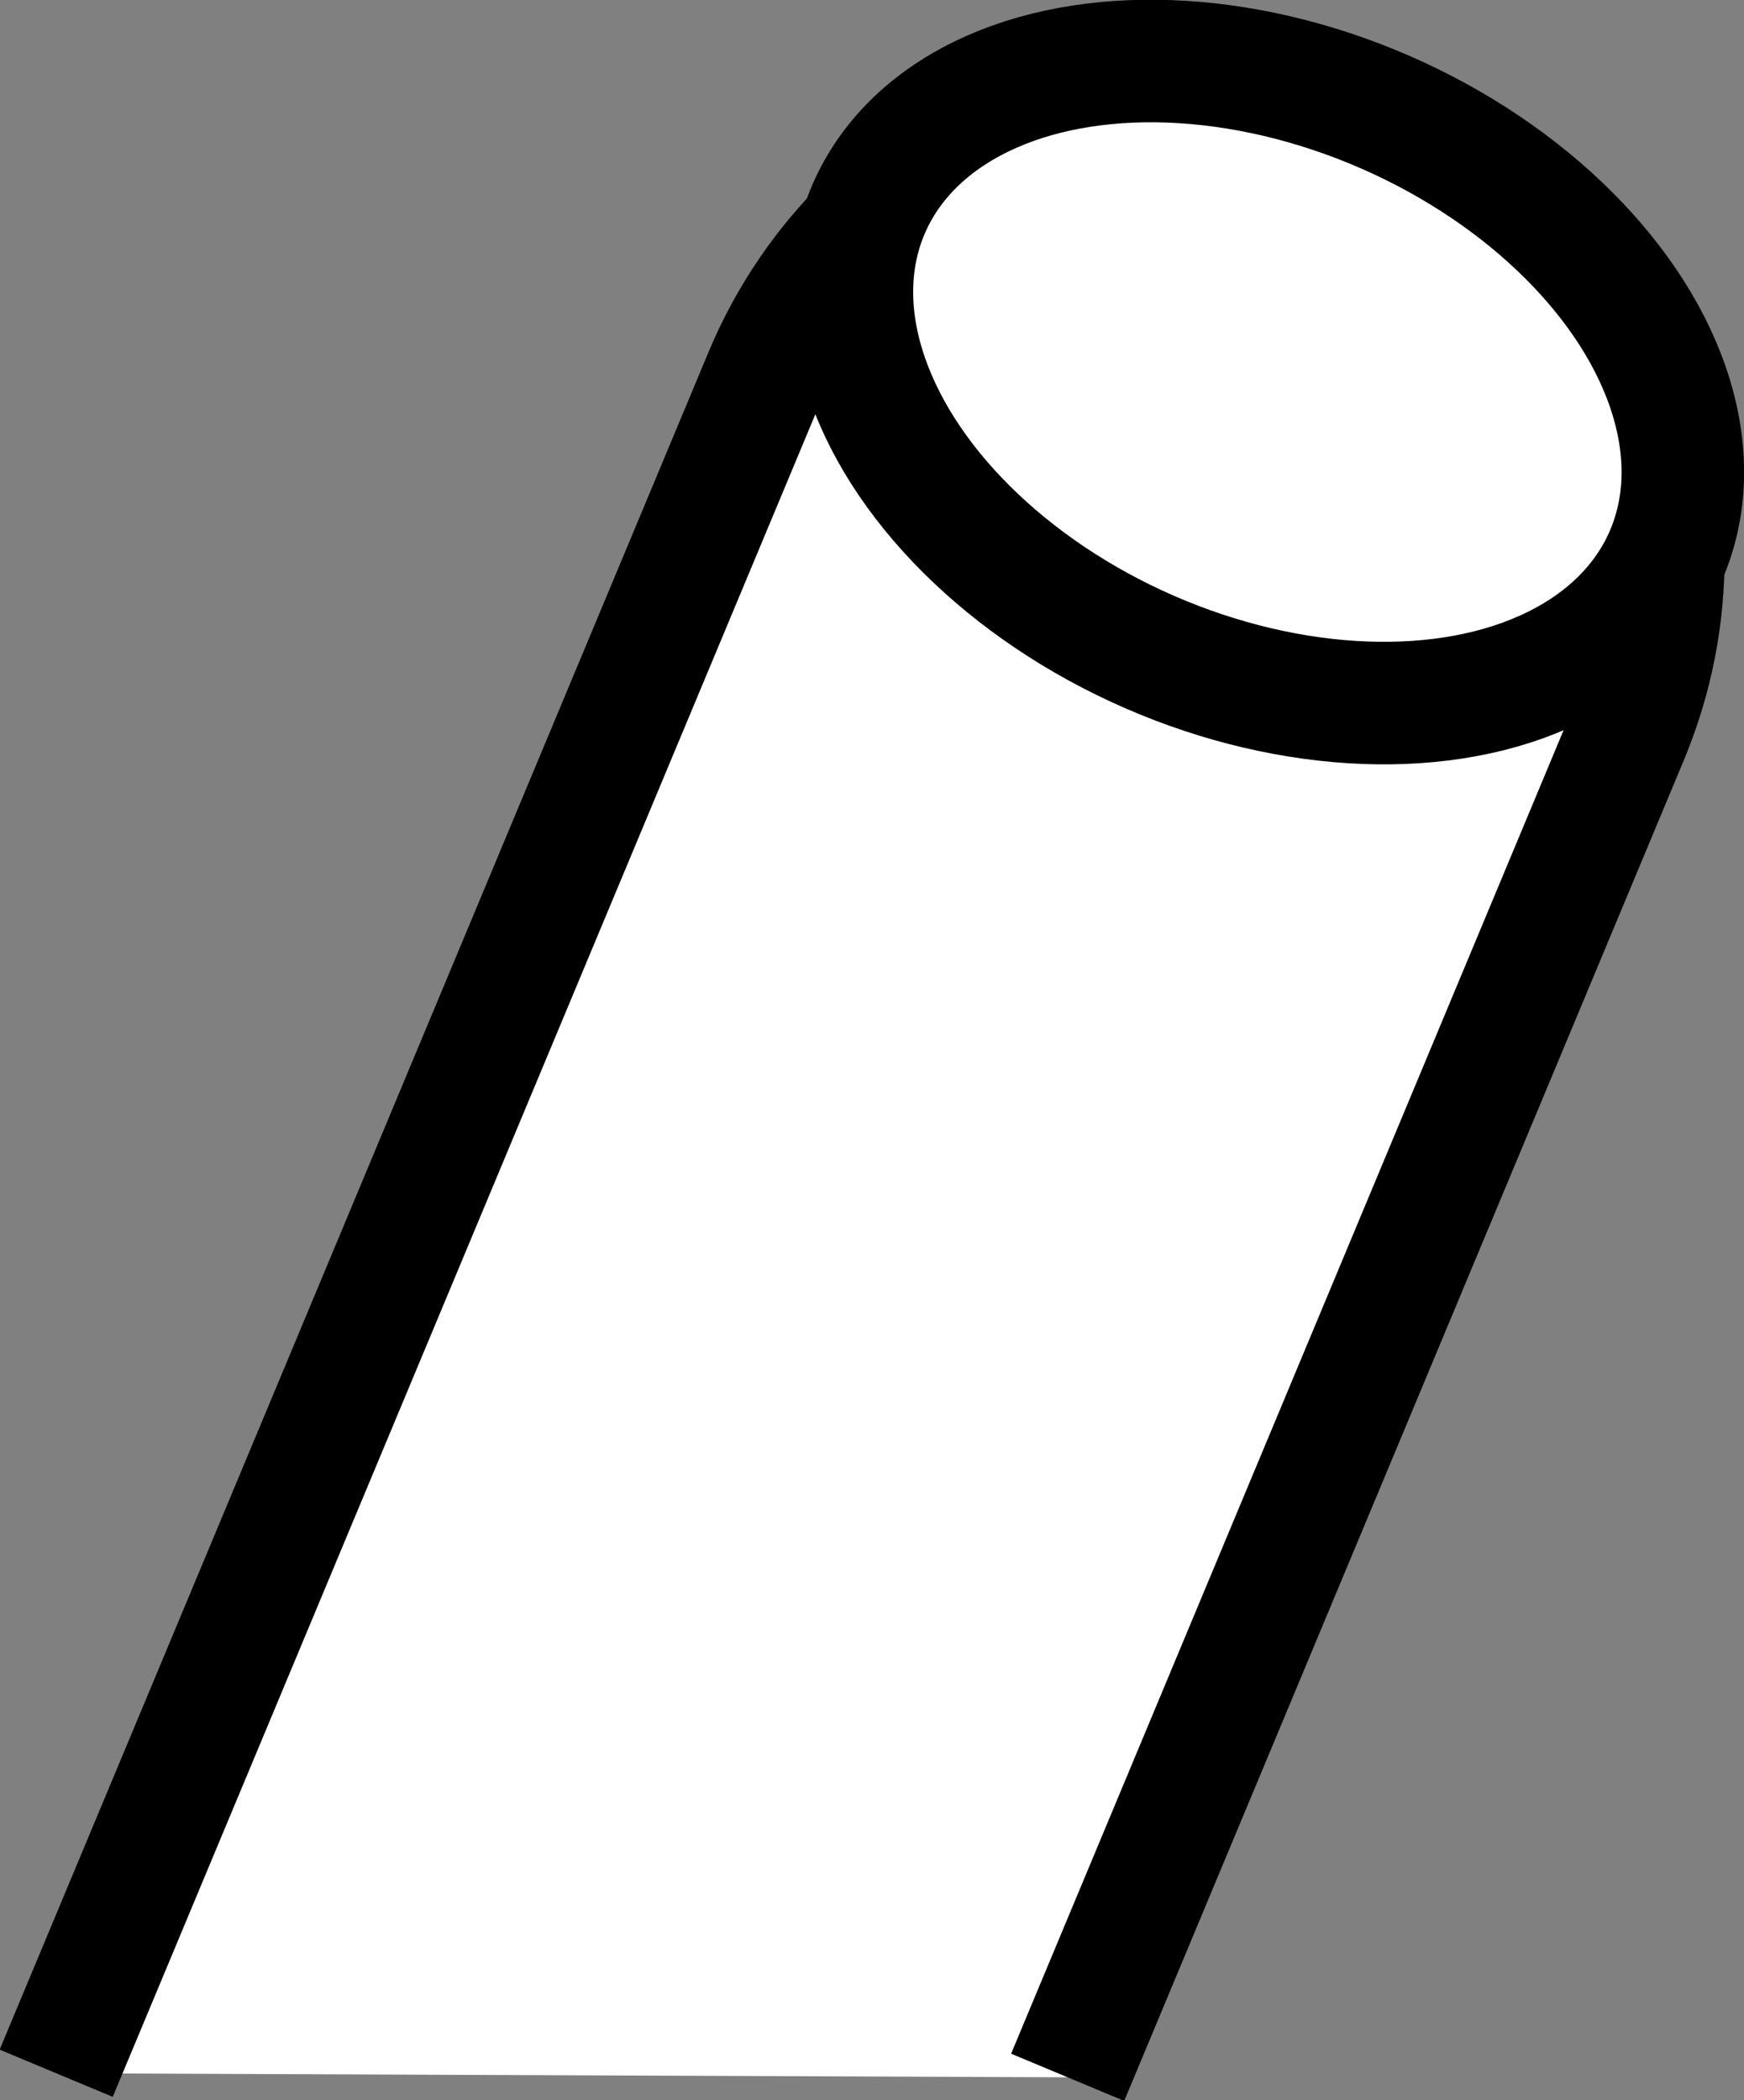
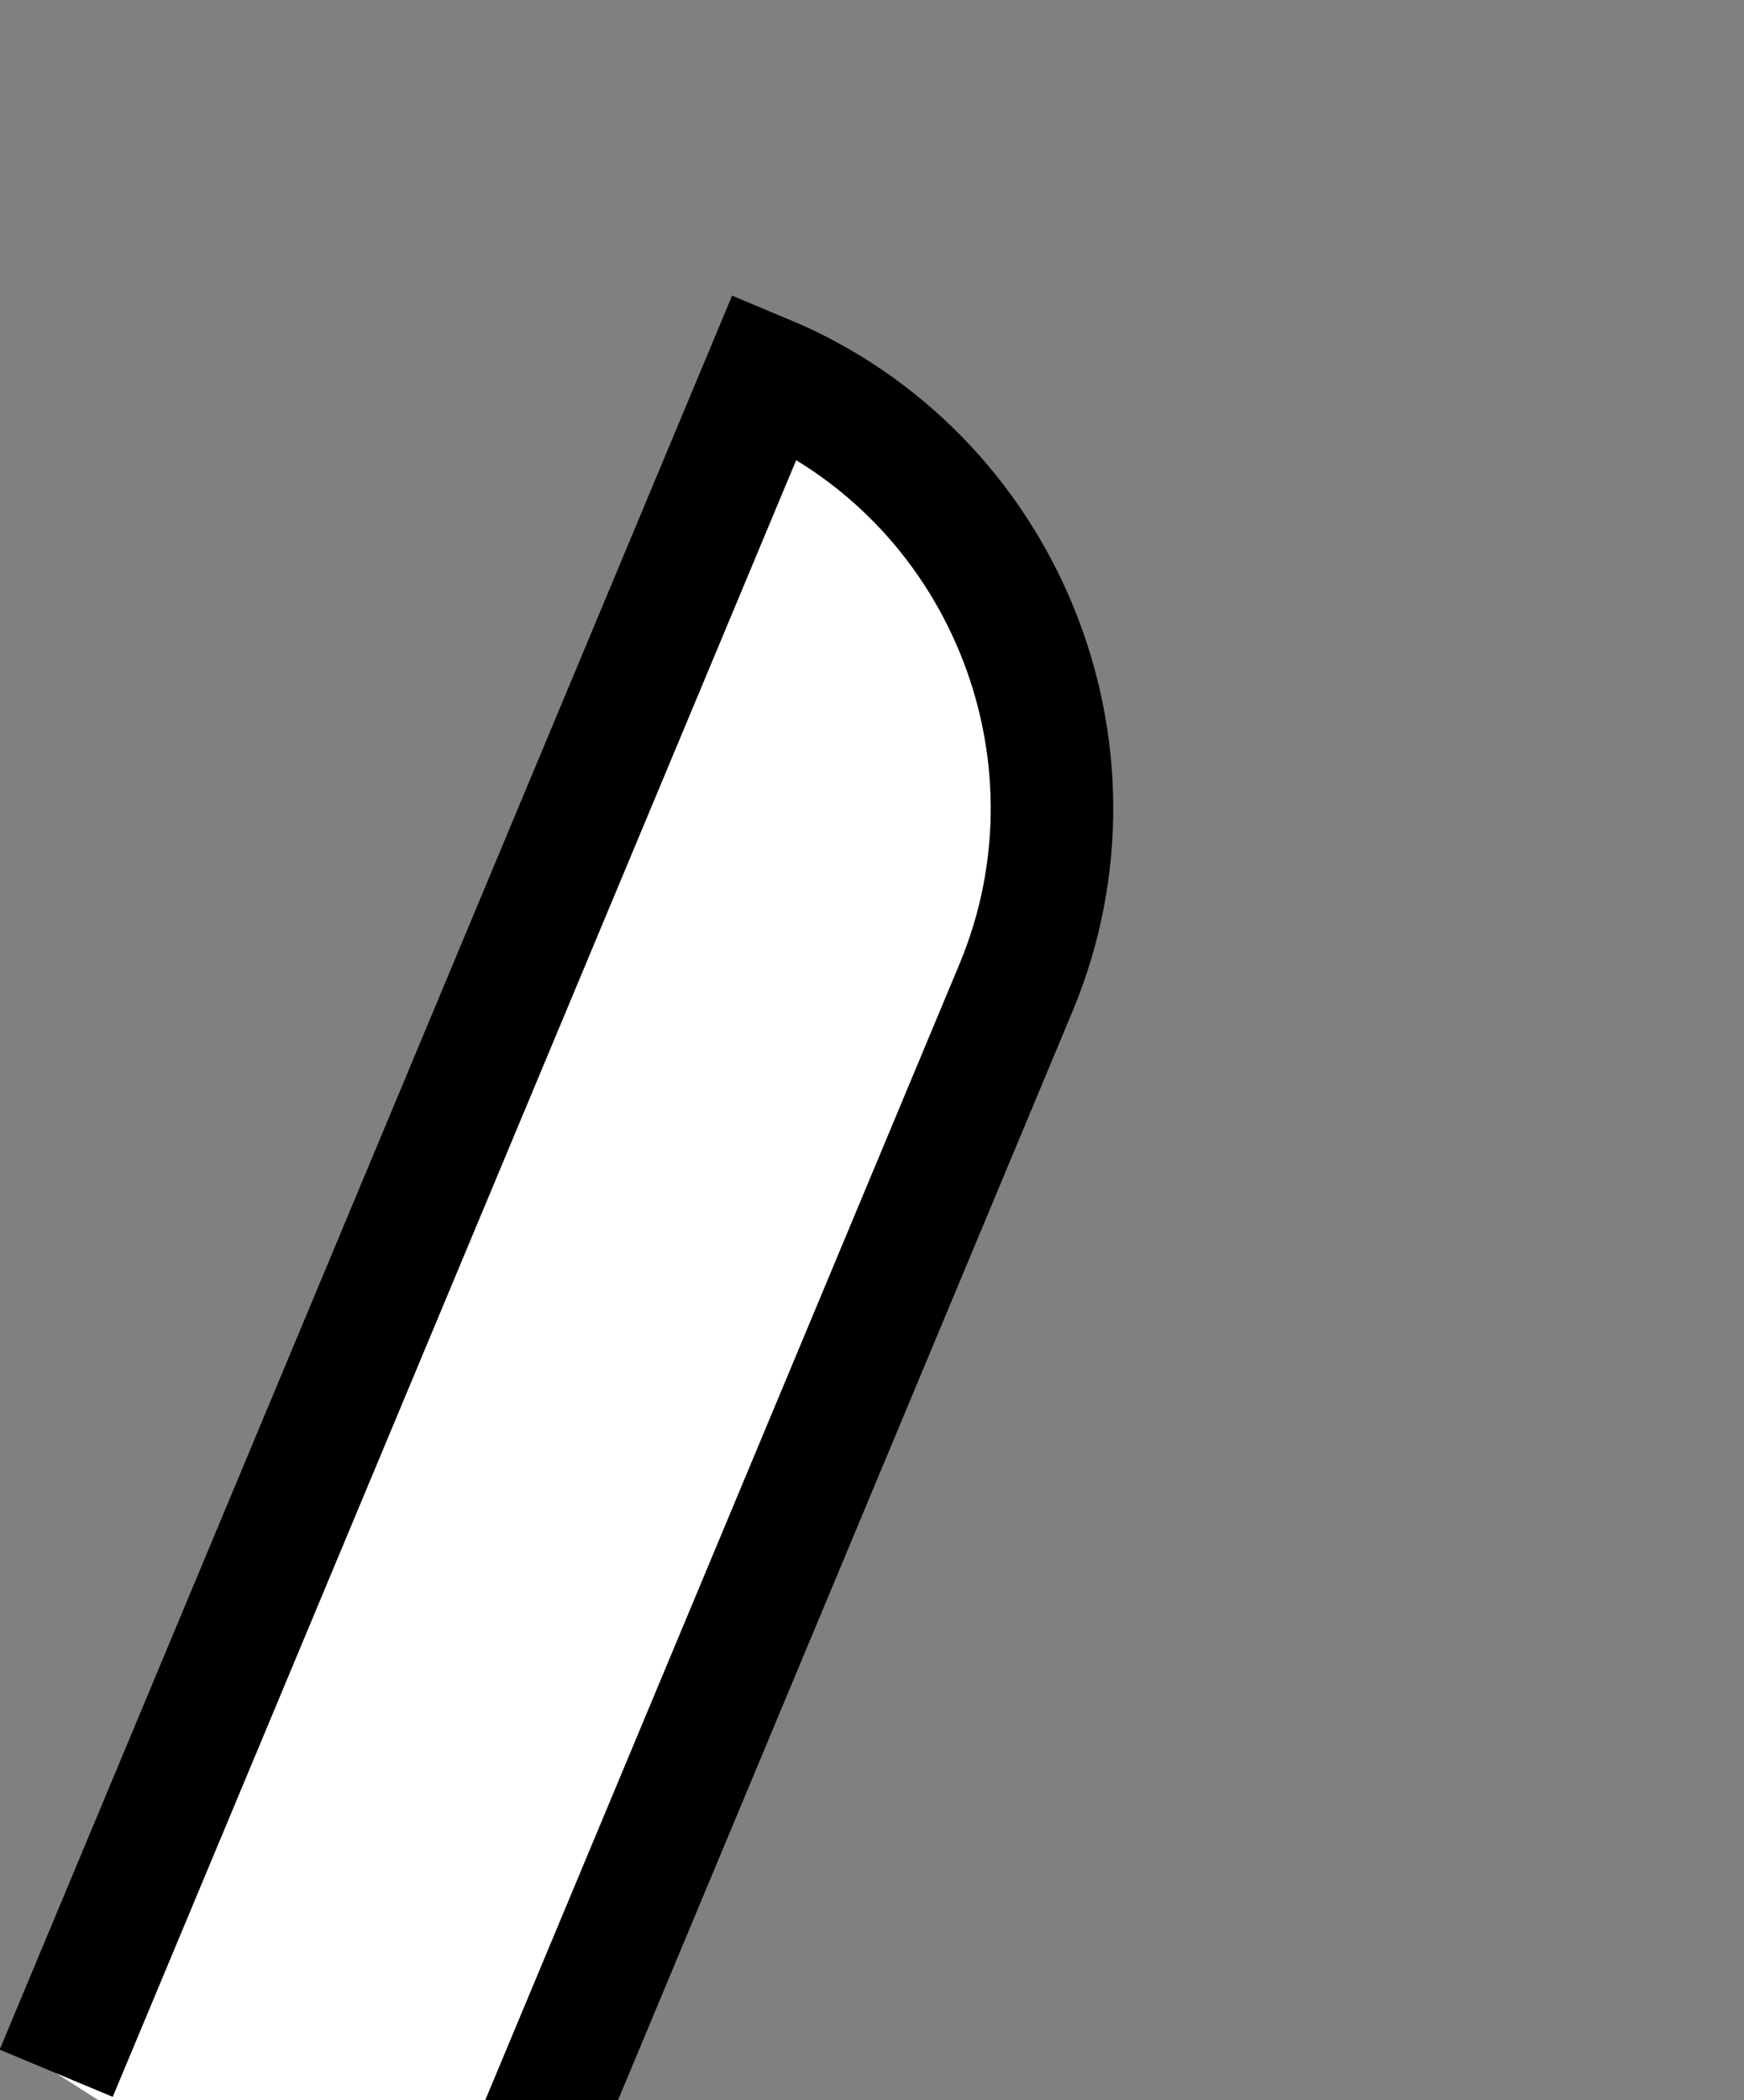
<svg xmlns="http://www.w3.org/2000/svg" id="_レイヤー_2" data-name="レイヤー 2" viewBox="0 0 25.76 31.02">
  <rect x="0" y="0" width="25.76" height="31.02" fill="#808080" stroke="none" />
  <defs>
    <style>
      .cls-1 {
        fill: #fff;
        stroke: #000;
        stroke-miterlimit: 10;
        stroke-width: 1.81px;
      }
    </style>
  </defs>
  <g id="_レイヤー_3" data-name="レイヤー 3">
    <g>
-       <path class="cls-1" d="M.83,30.62L11.3,5.55c1.46-3.5,5.52-5.17,9.03-3.71h0c3.5,1.46,5.17,5.52,3.71,9.03l-8.27,19.81" />
-       <ellipse class="cls-1" cx="18.72" cy="5.64" rx="4.35" ry="6.42" transform="translate(6.07 20.55) rotate(-66.45)" />
+       <path class="cls-1" d="M.83,30.62L11.3,5.55h0c3.5,1.46,5.17,5.52,3.71,9.03l-8.27,19.81" />
    </g>
  </g>
</svg>